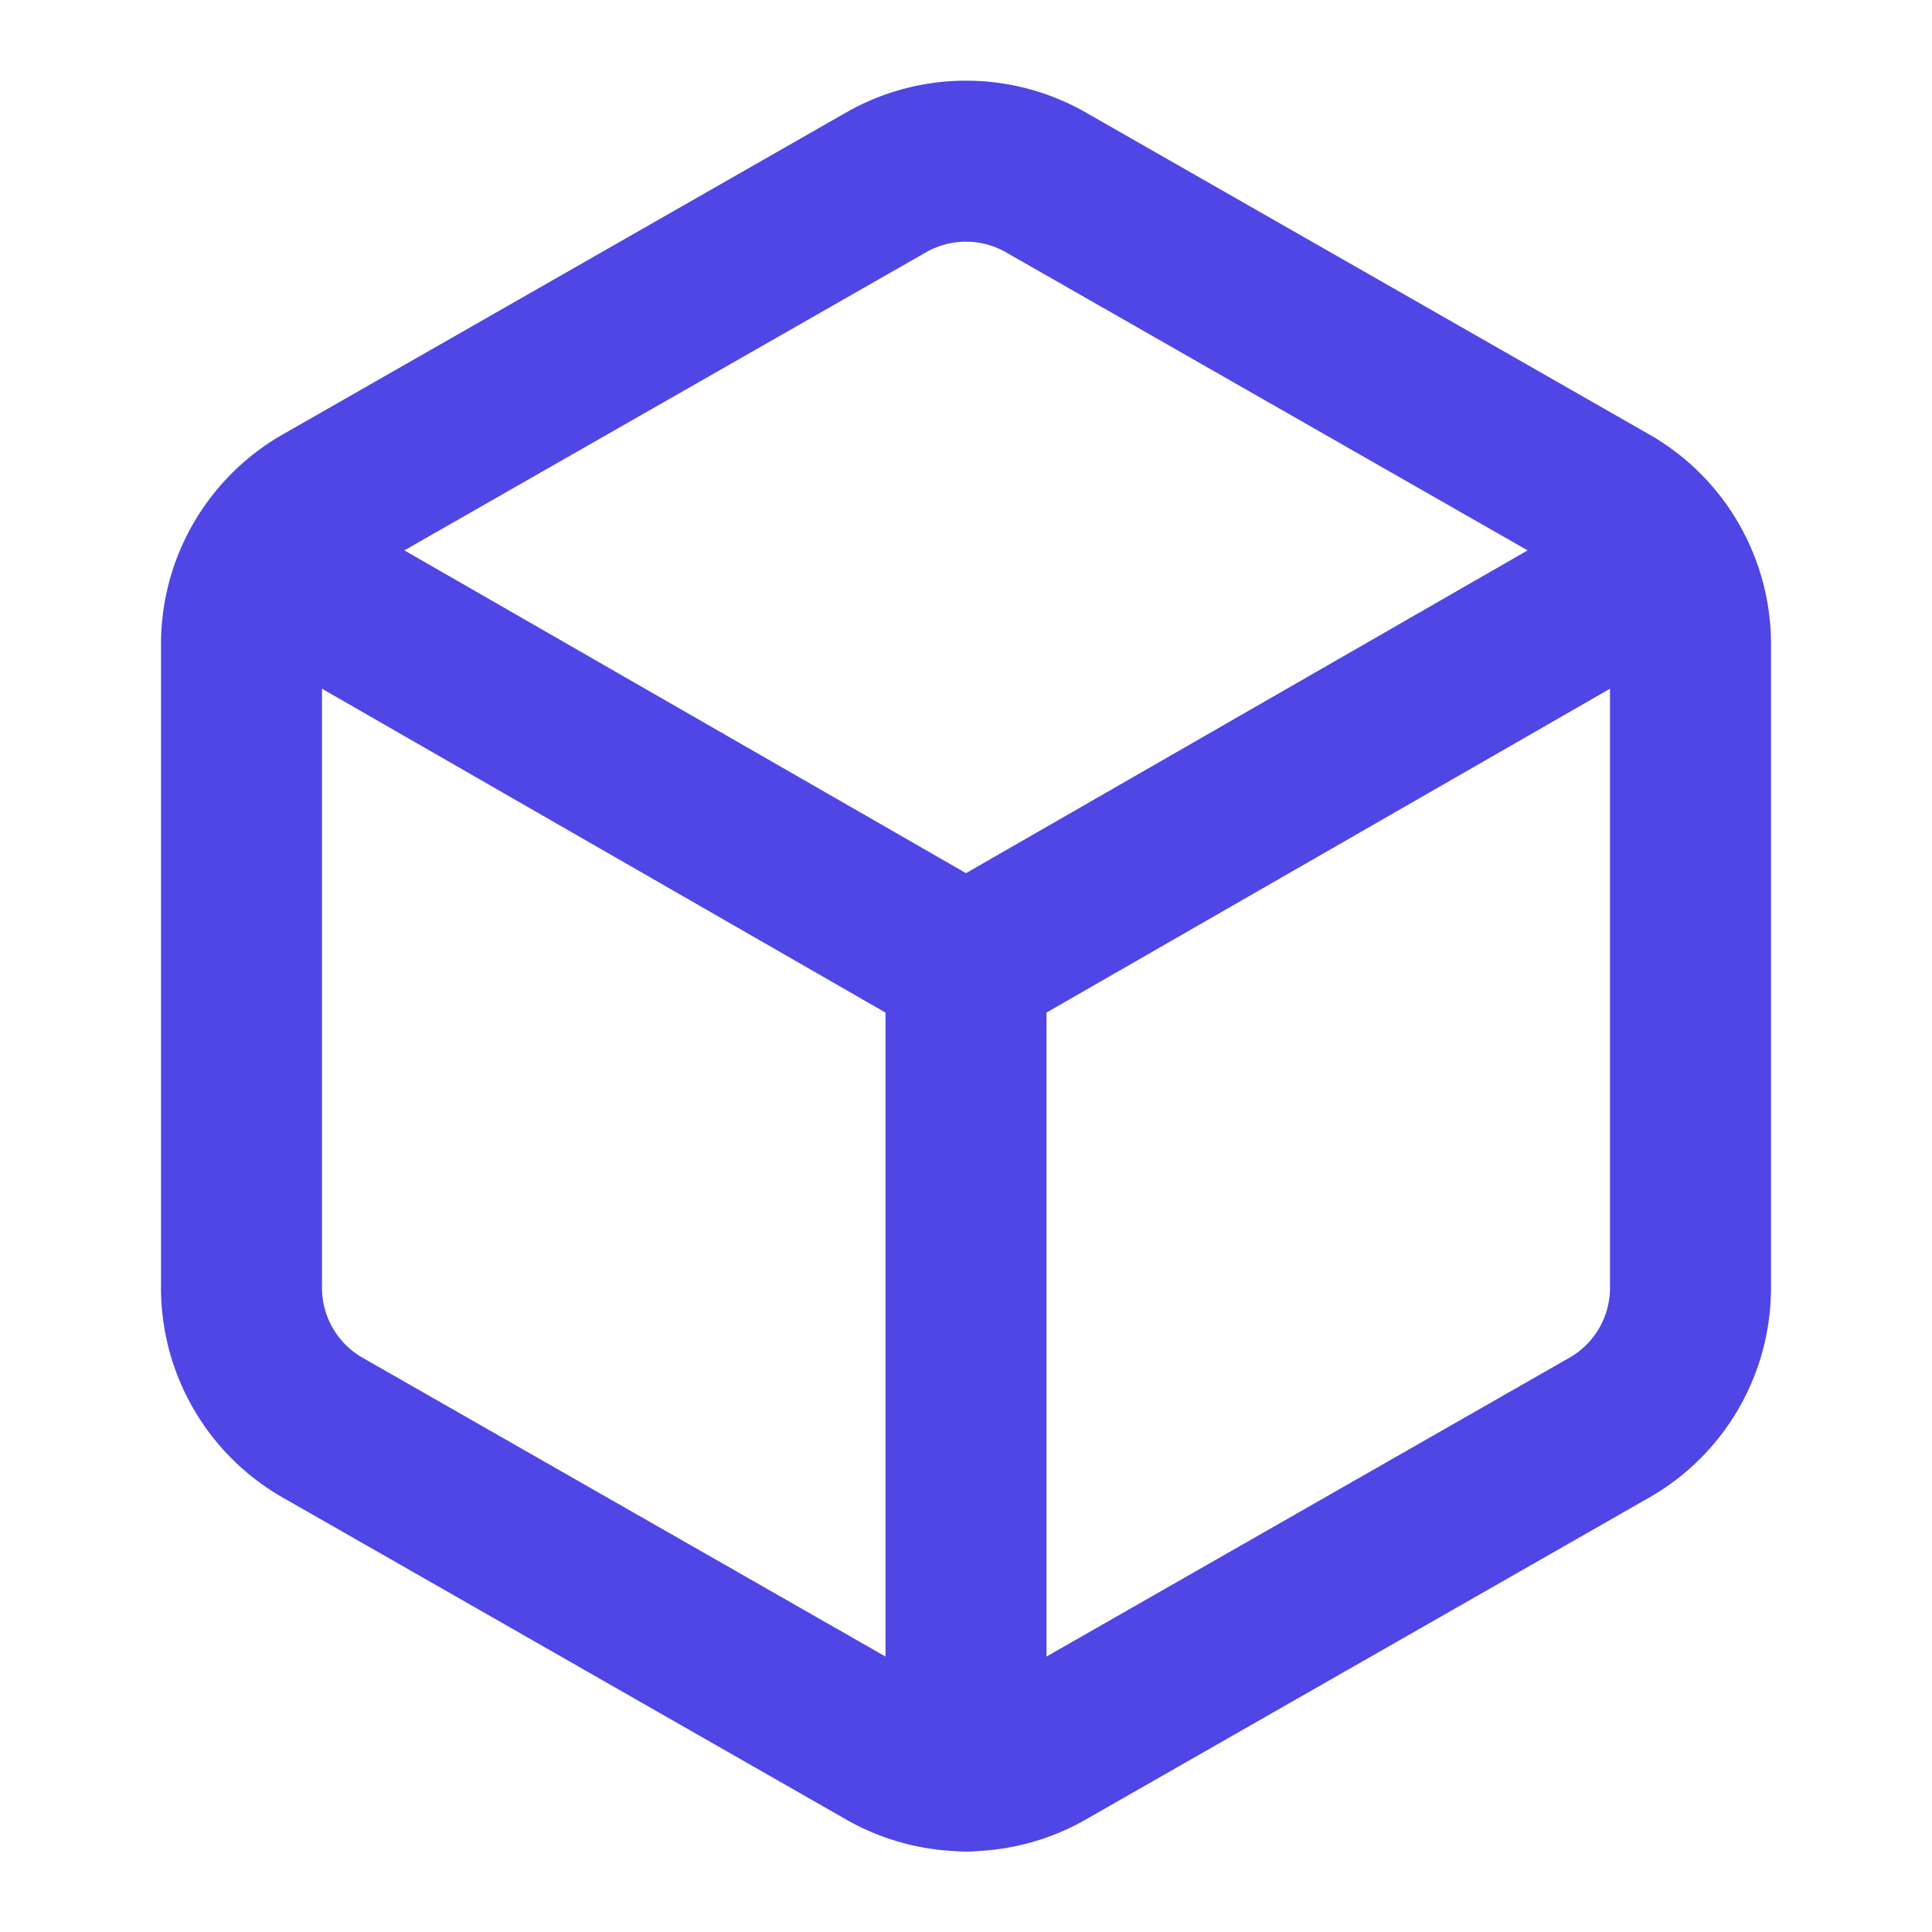
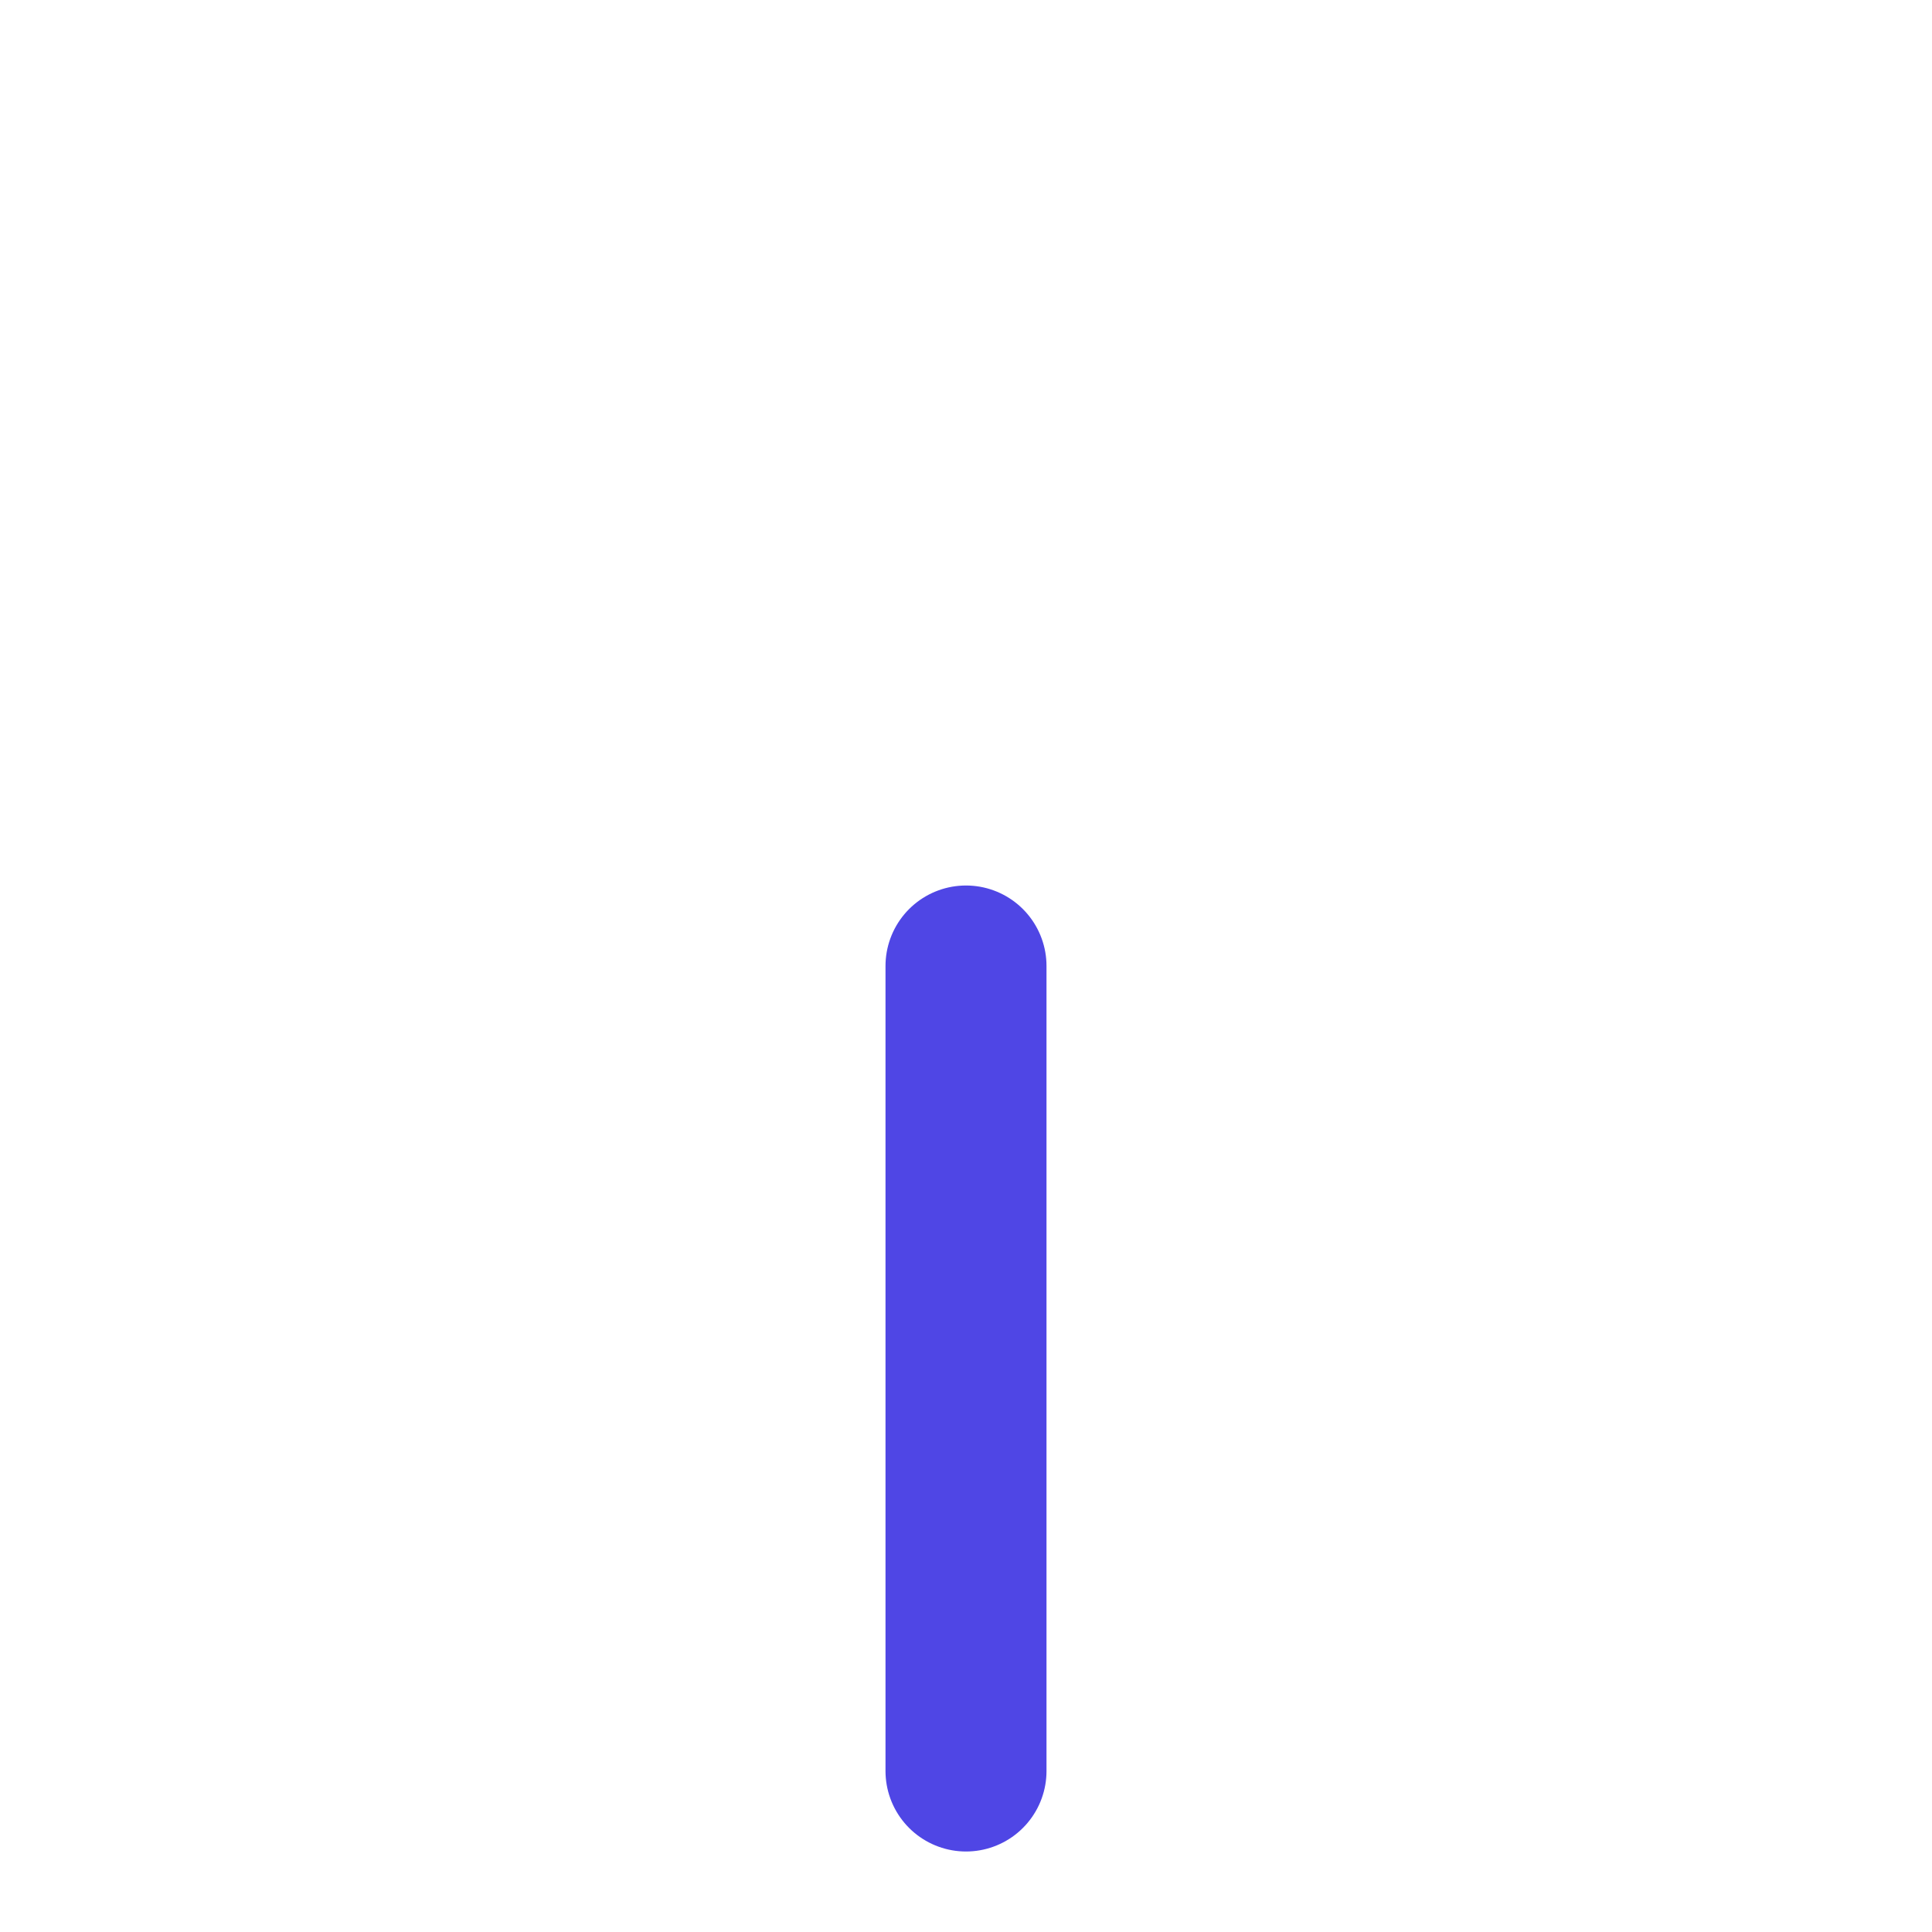
<svg xmlns="http://www.w3.org/2000/svg" class="lucide lucide-box w-8 h-8 text-indigo-600" stroke-linejoin="round" stroke-linecap="round" stroke-width="2" stroke="#4f46e5" fill="none" viewBox="0 0 24 24" height="24" width="24">
-   <path d="M21 8a2 2 0 0 0-1-1.73l-7-4a2 2 0 0 0-2 0l-7 4A2 2 0 0 0 3 8v8a2 2 0 0 0 1 1.73l7 4a2 2 0 0 0 2 0l7-4A2 2 0 0 0 21 16Z" />
-   <path d="m3.3 7 8.7 5 8.7-5" />
  <path d="M12 22V12" />
</svg>